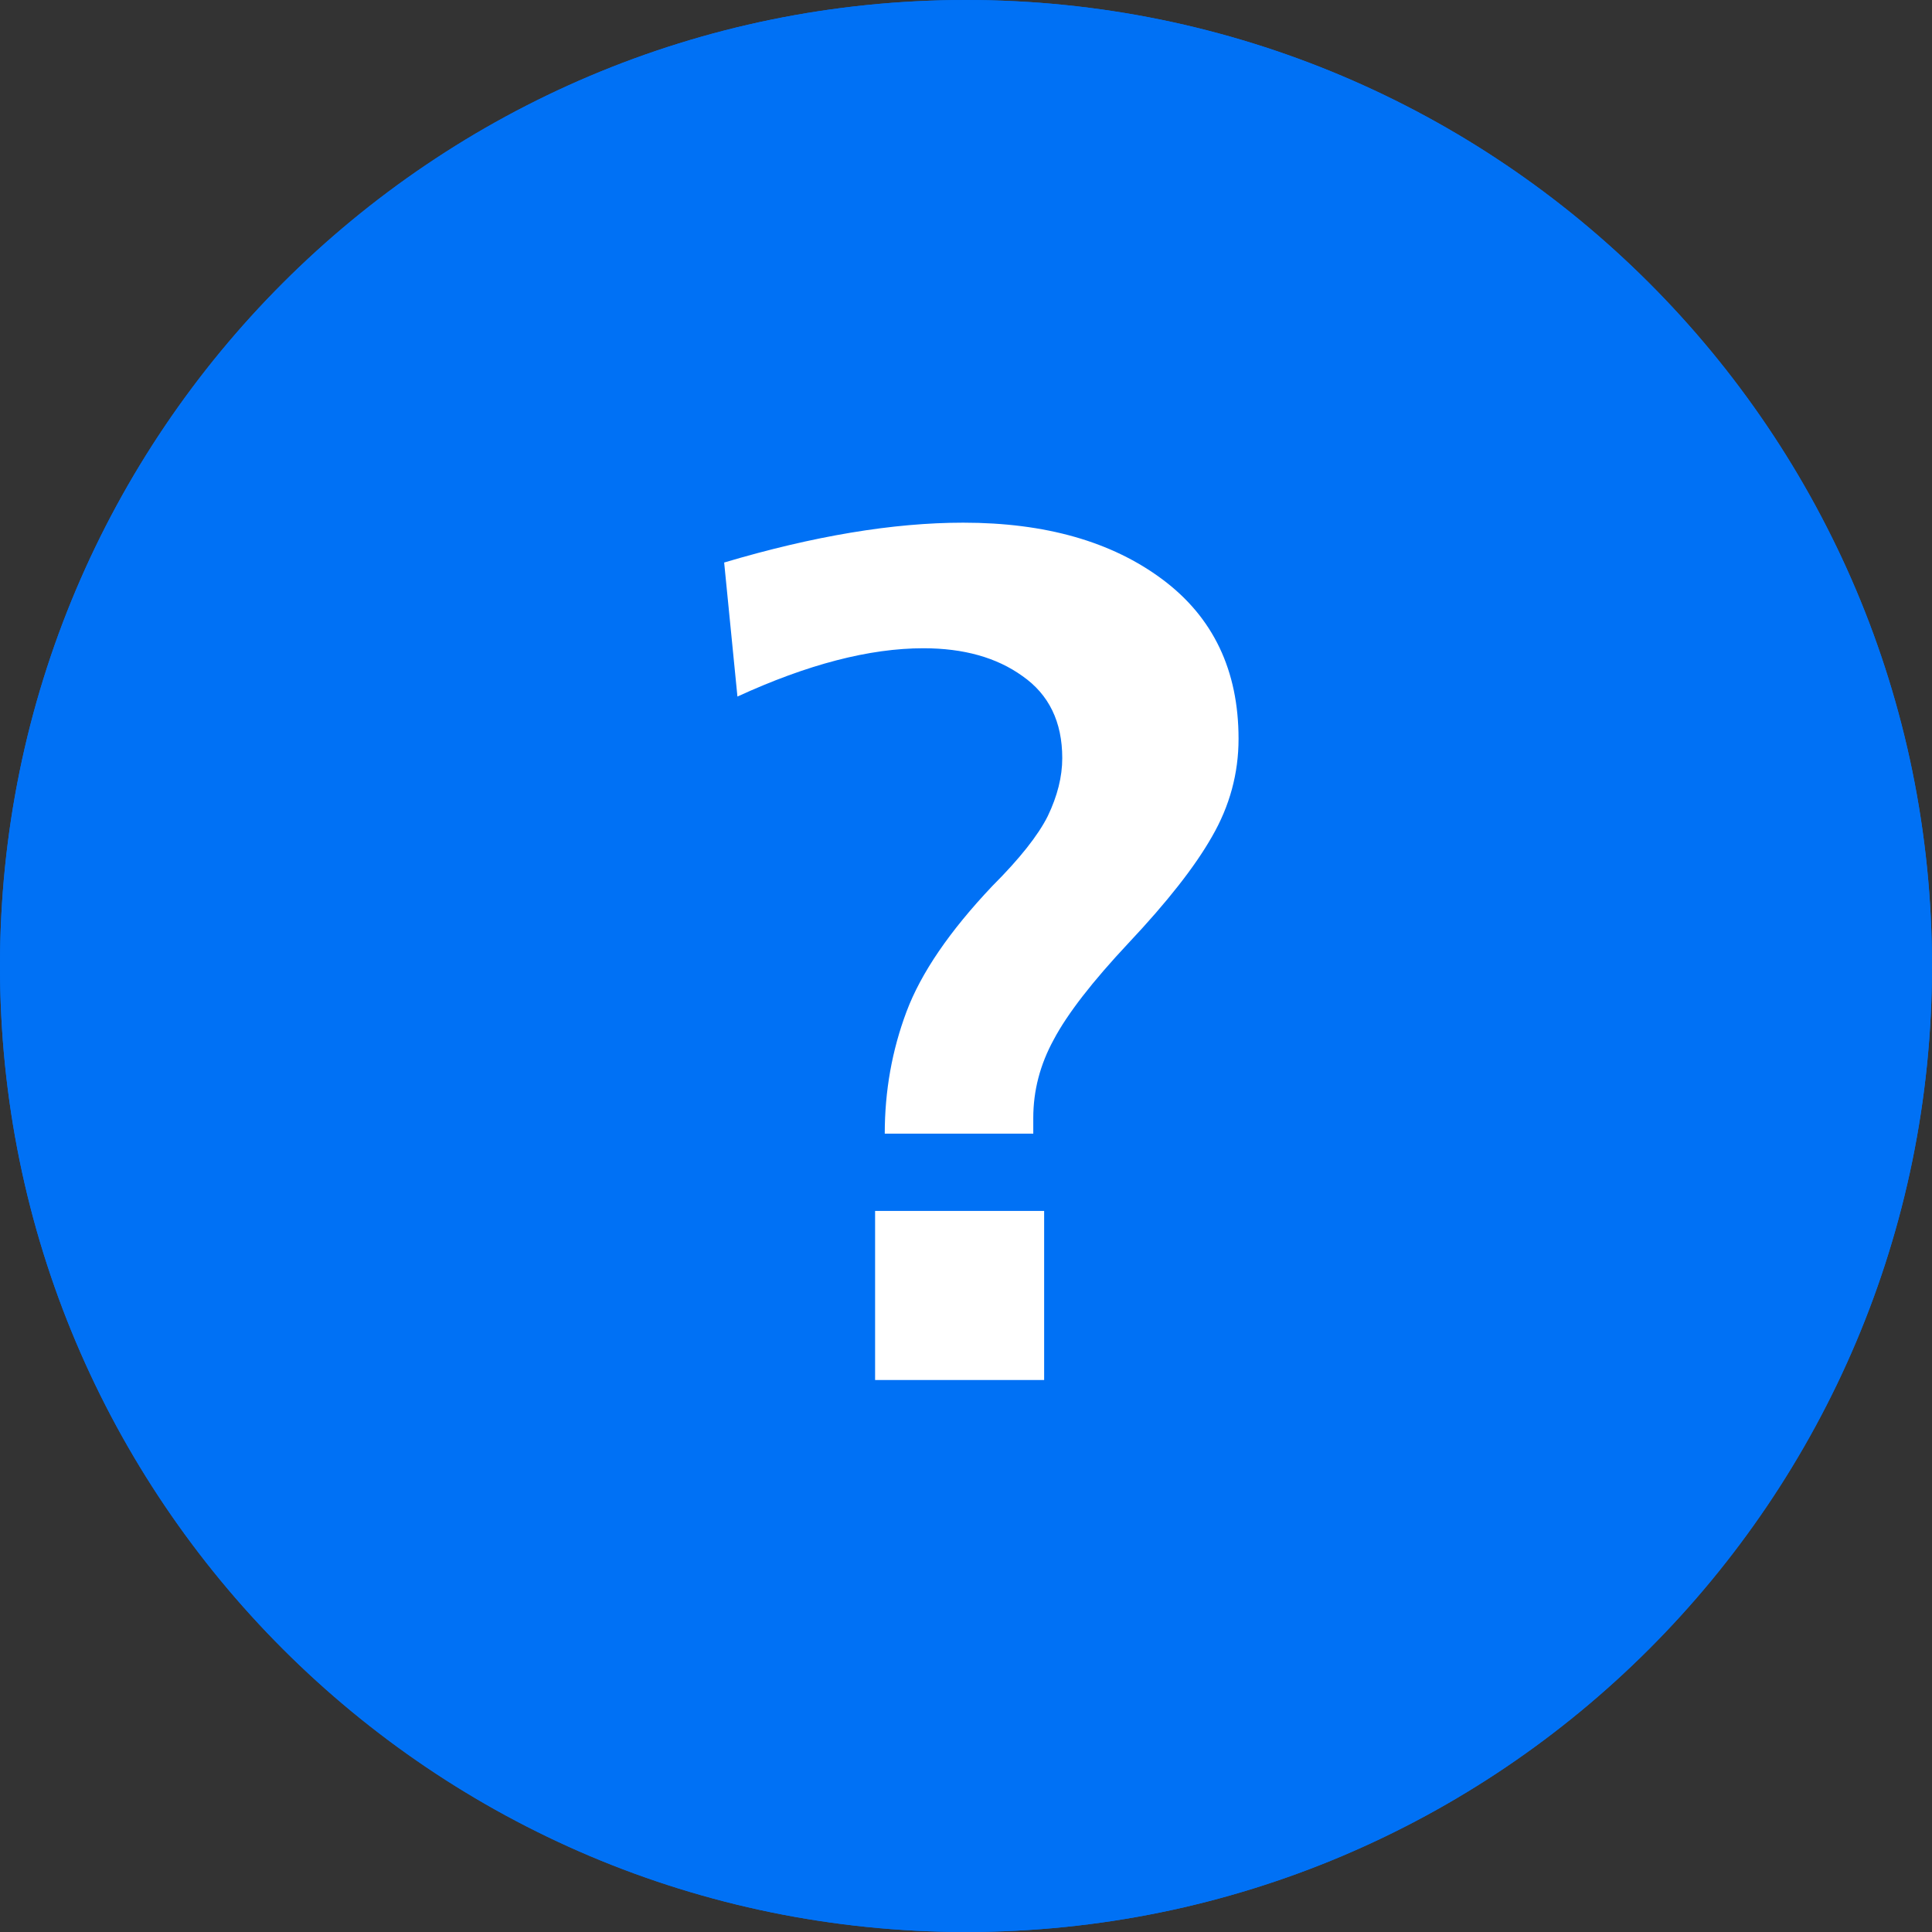
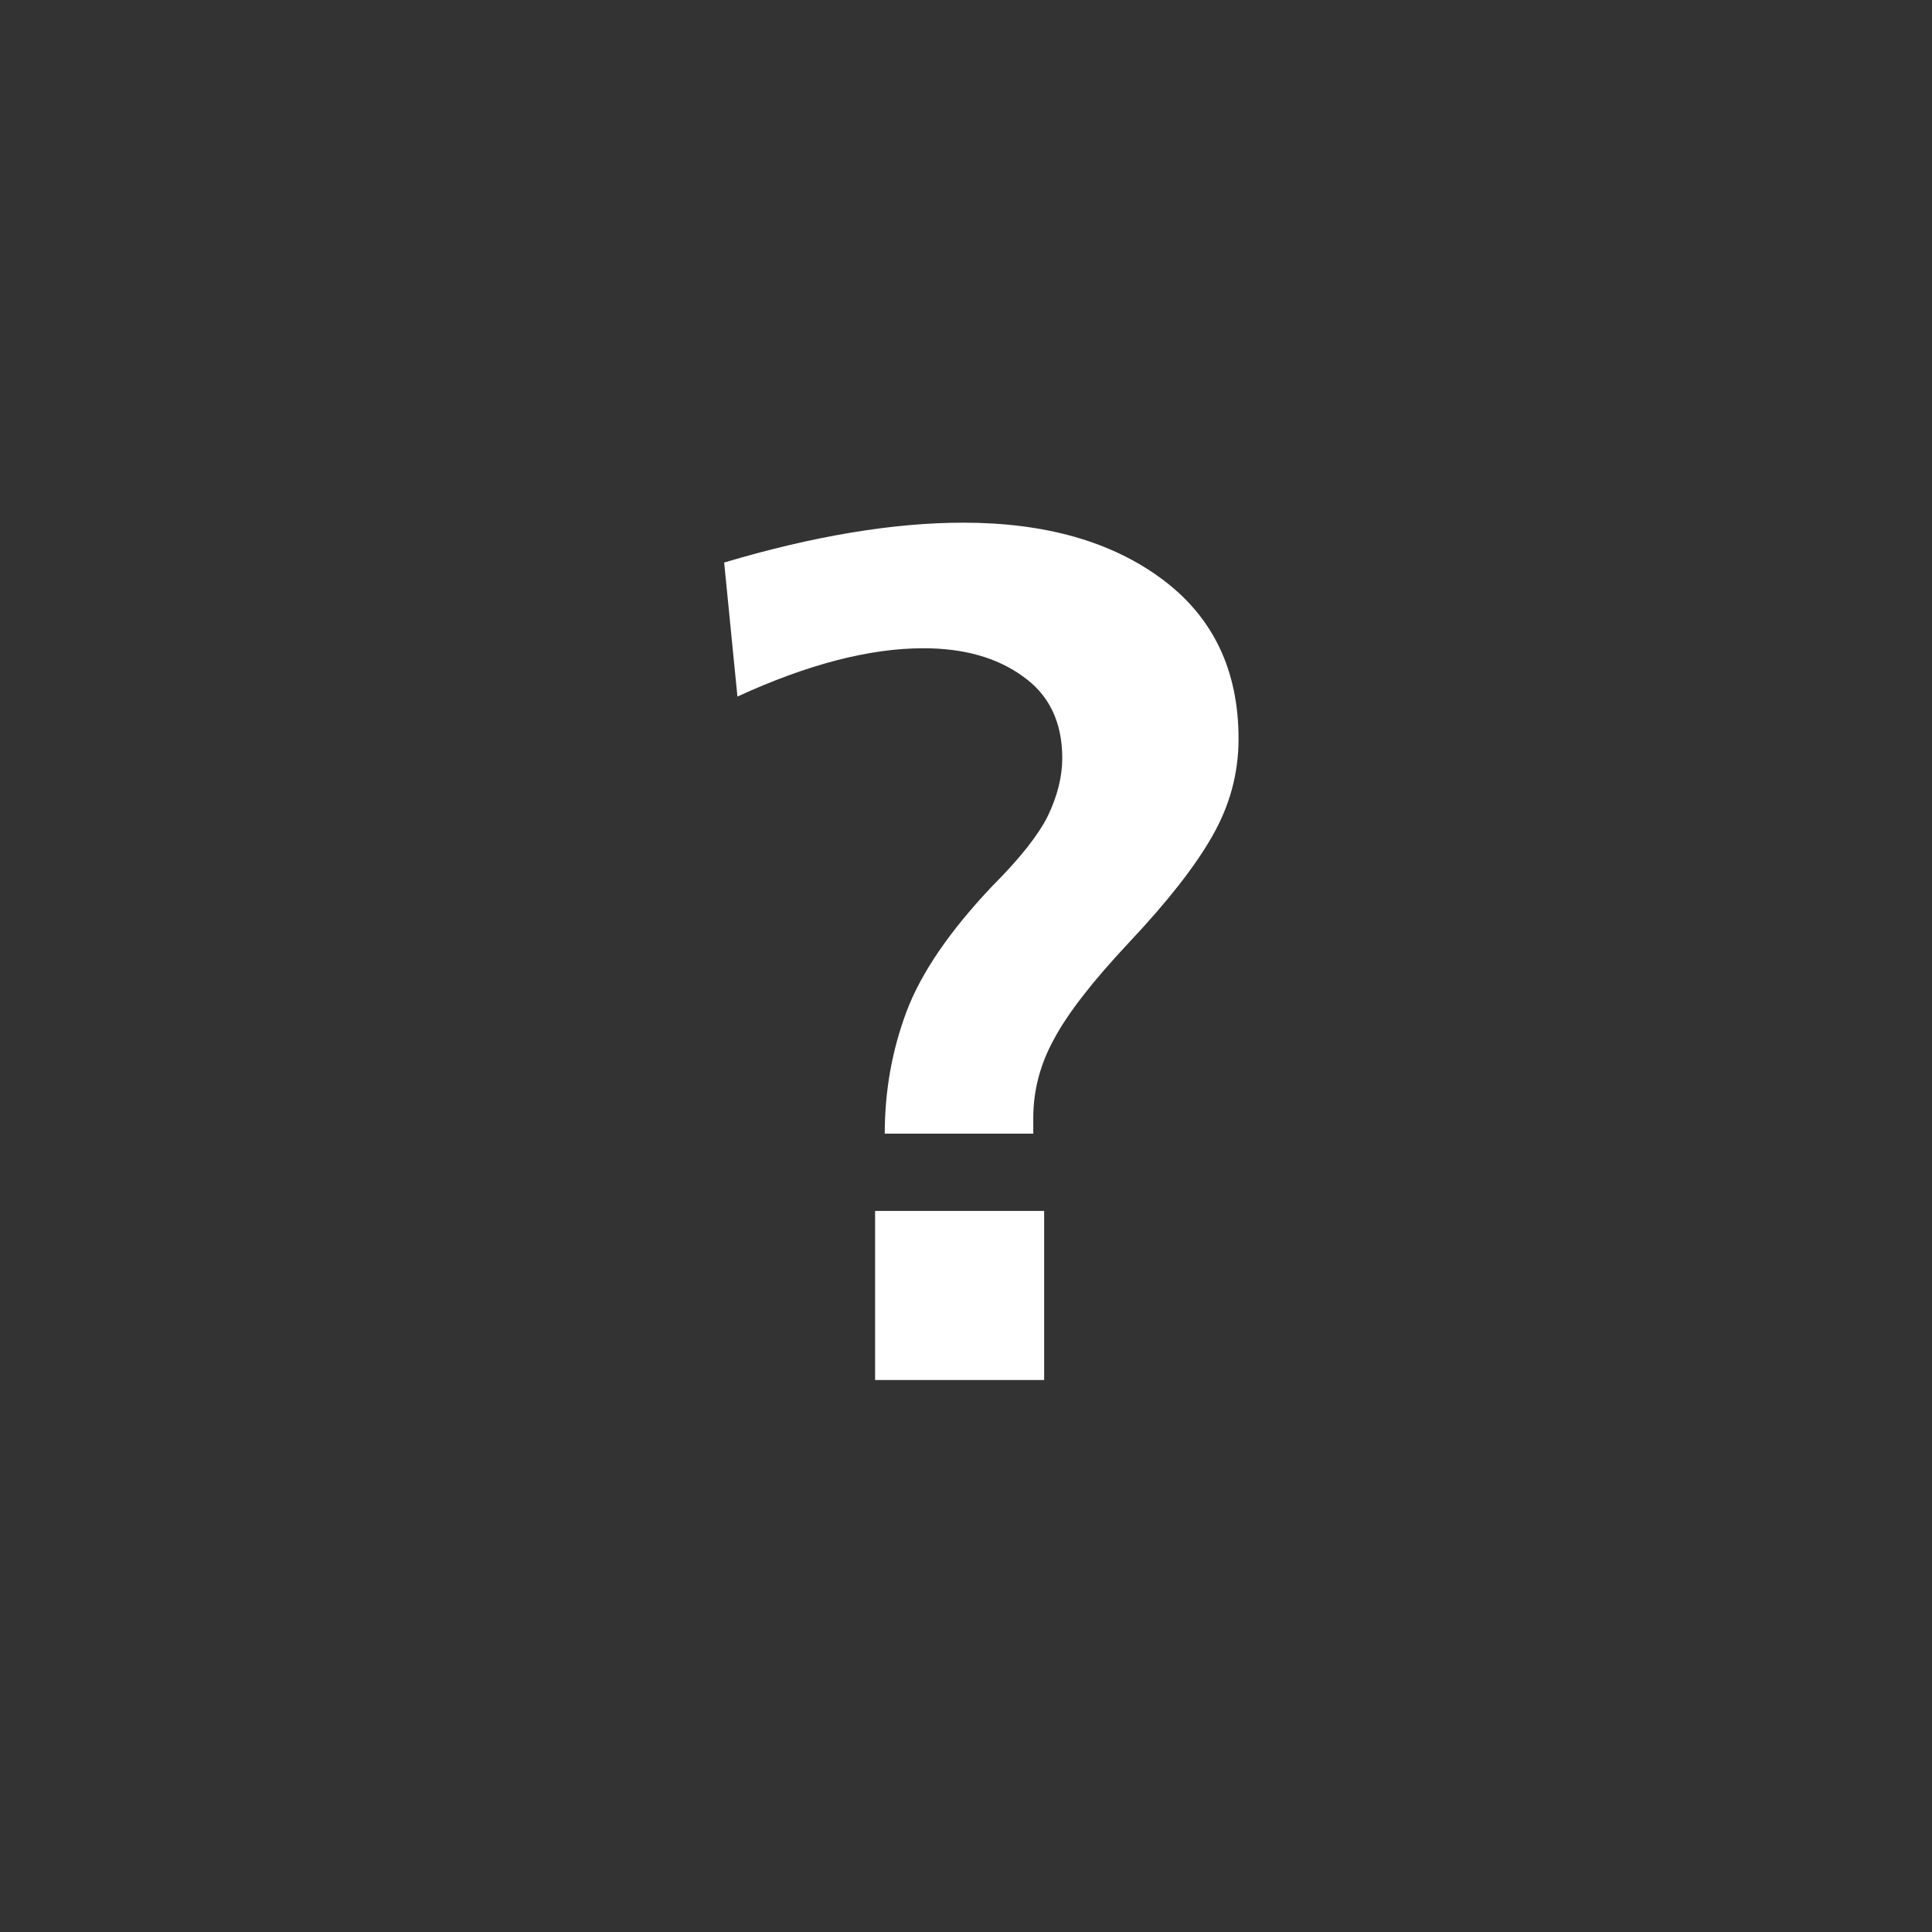
<svg xmlns="http://www.w3.org/2000/svg" width="56" height="56" viewBox="0 0 56 56" fill="none">
  <rect x="0" y="0" width="56" height="56" fill="#333333" stroke="none" />
-   <path d="M28 56C43.464 56 56 43.464 56 28C56 12.536 43.464 0 28 0C12.536 0 0 12.536 0 28C0 43.464 12.536 56 28 56Z" fill="#0071F5" />
-   <path d="M28 56C43.464 56 56 43.464 56 28C56 12.536 43.464 0 28 0C12.536 0 0 12.536 0 28C0 43.464 12.536 56 28 56Z" fill="#0071F5" />
  <path d="M28.76 25.685C29.553 24.892 30.09 24.215 30.37 23.655C30.65 23.072 30.79 22.512 30.79 21.975C30.79 20.925 30.405 20.132 29.635 19.595C28.888 19.058 27.931 18.79 26.765 18.79C25.201 18.79 23.405 19.257 21.375 20.19L20.99 16.305C23.58 15.535 25.89 15.15 27.92 15.15C30.3 15.15 32.225 15.698 33.695 16.795C35.165 17.892 35.9 19.432 35.9 21.415C35.9 22.418 35.643 23.363 35.13 24.25C34.64 25.113 33.835 26.14 32.715 27.33C31.665 28.45 30.941 29.383 30.545 30.13C30.148 30.853 29.95 31.612 29.95 32.405V32.86H25.645C25.645 31.623 25.855 30.445 26.275 29.325C26.695 28.205 27.523 26.992 28.76 25.685ZM30.265 35.1V40H25.365V35.1H30.265Z" fill="#FFFFFF" />
</svg>